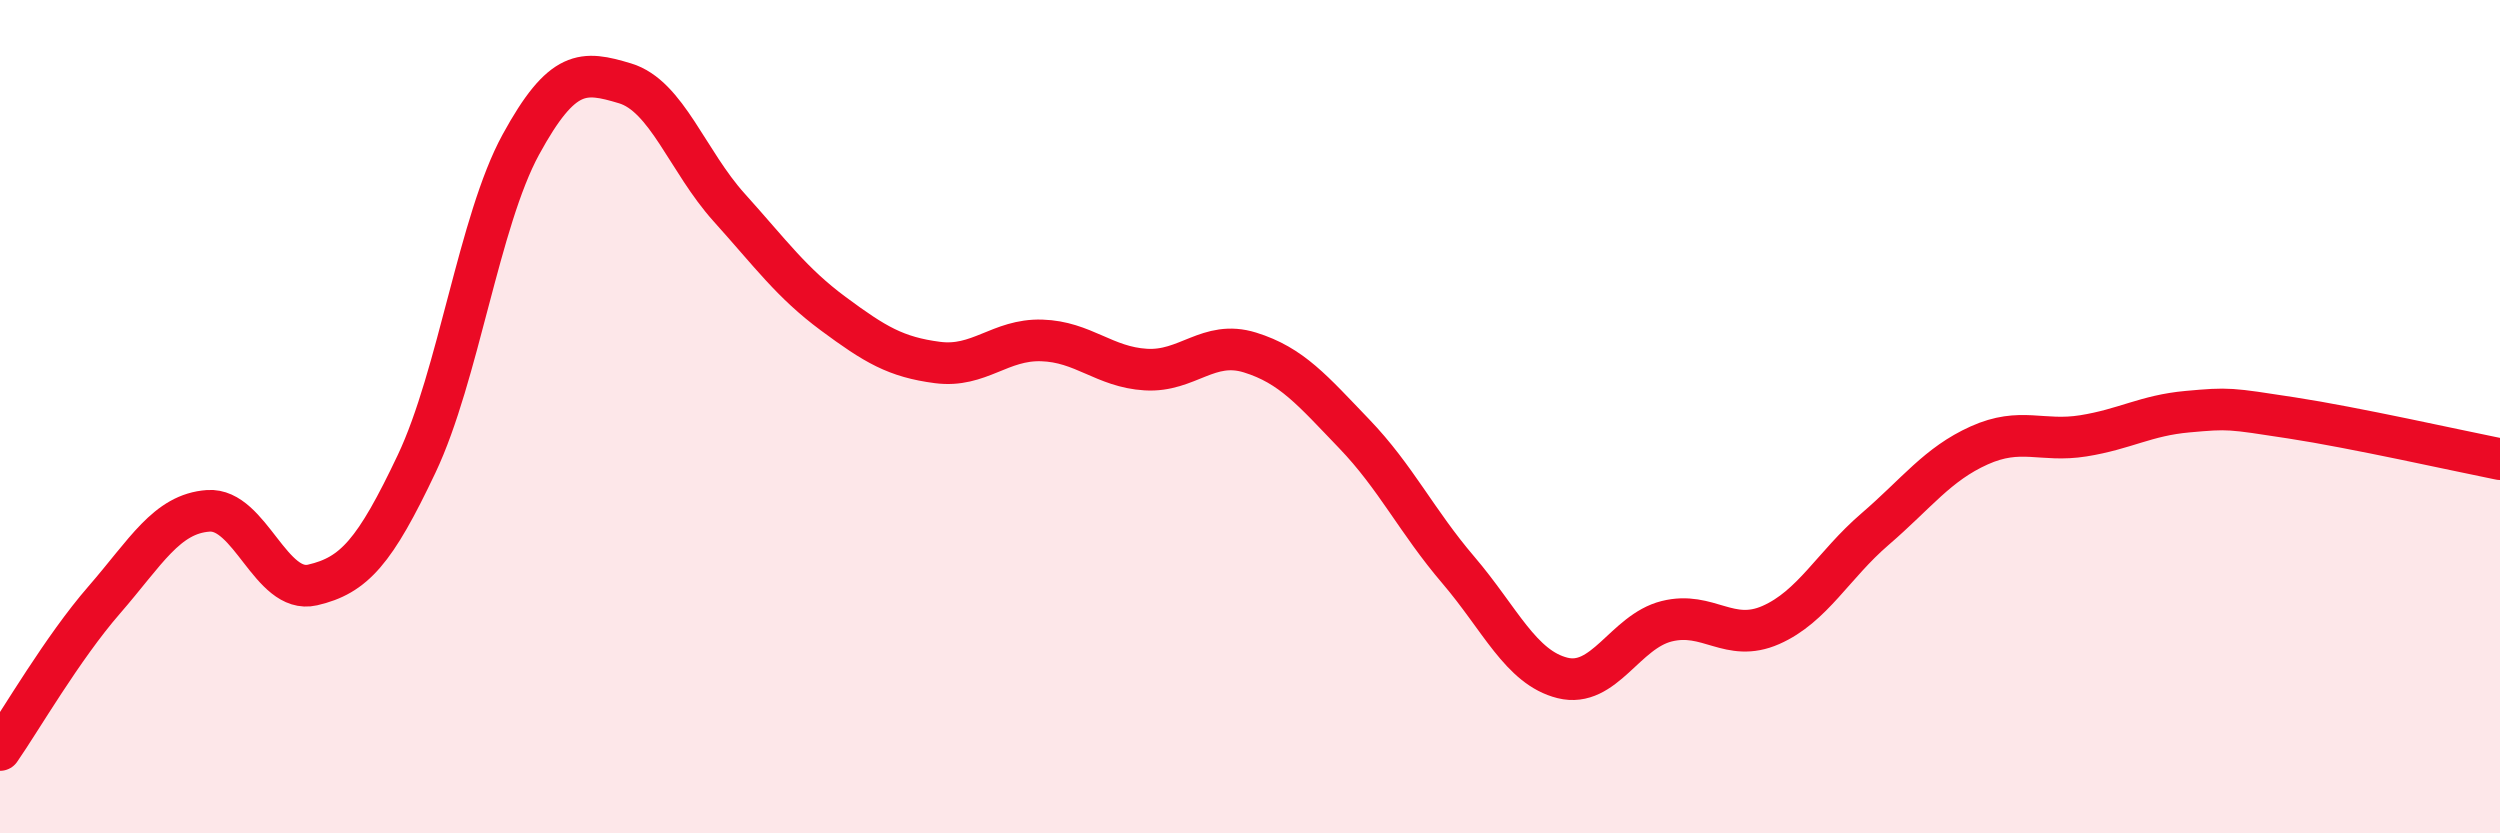
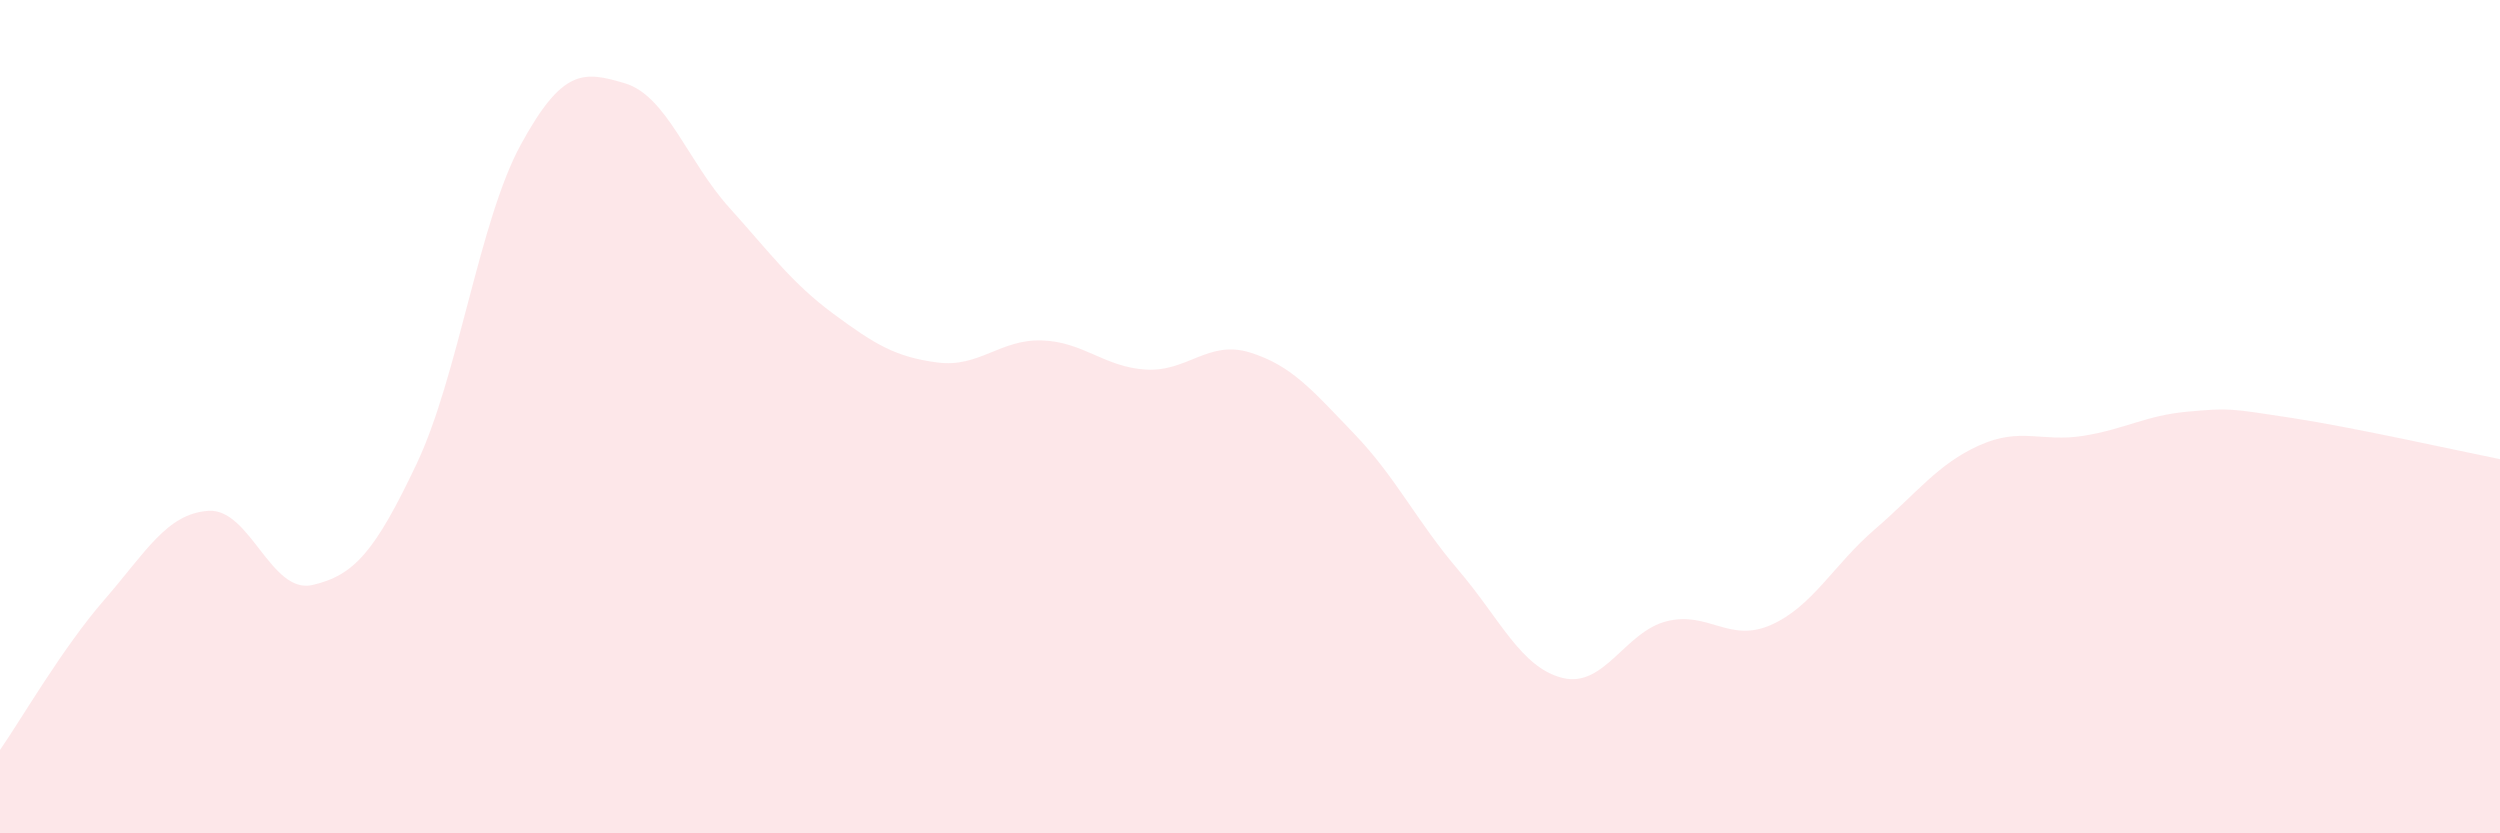
<svg xmlns="http://www.w3.org/2000/svg" width="60" height="20" viewBox="0 0 60 20">
  <path d="M 0,18 C 0.5,17.28 1.5,15.55 2.5,14.4 C 3.5,13.25 4,12.33 5,12.26 C 6,12.19 6.5,14.27 7.5,14.04 C 8.5,13.81 9,13.24 10,11.13 C 11,9.02 11.5,5.3 12.5,3.47 C 13.5,1.64 14,1.7 15,2 C 16,2.3 16.5,3.87 17.5,4.98 C 18.5,6.09 19,6.79 20,7.53 C 21,8.27 21.5,8.57 22.5,8.7 C 23.5,8.83 24,8.14 25,8.17 C 26,8.2 26.5,8.81 27.5,8.87 C 28.5,8.93 29,8.15 30,8.46 C 31,8.77 31.5,9.37 32.5,10.41 C 33.5,11.45 34,12.51 35,13.68 C 36,14.85 36.5,16.02 37.5,16.27 C 38.5,16.52 39,15.16 40,14.91 C 41,14.66 41.5,15.44 42.5,15 C 43.5,14.56 44,13.56 45,12.7 C 46,11.84 46.5,11.14 47.5,10.69 C 48.5,10.24 49,10.62 50,10.46 C 51,10.3 51.5,9.97 52.5,9.88 C 53.5,9.79 53.5,9.8 55,10.03 C 56.5,10.26 59,10.82 60,11.02L60 20L0 20Z" fill="#EB0A25" opacity="0.1" stroke-linecap="round" stroke-linejoin="round" />
-   <path d="M 0,18 C 0.5,17.28 1.5,15.55 2.5,14.4 C 3.5,13.25 4,12.33 5,12.26 C 6,12.19 6.5,14.27 7.5,14.04 C 8.5,13.81 9,13.24 10,11.13 C 11,9.02 11.5,5.3 12.5,3.47 C 13.5,1.64 14,1.7 15,2 C 16,2.3 16.5,3.87 17.5,4.98 C 18.5,6.09 19,6.79 20,7.53 C 21,8.27 21.5,8.57 22.5,8.7 C 23.5,8.83 24,8.14 25,8.17 C 26,8.2 26.5,8.81 27.5,8.87 C 28.5,8.93 29,8.15 30,8.46 C 31,8.77 31.5,9.37 32.5,10.41 C 33.5,11.45 34,12.51 35,13.68 C 36,14.85 36.5,16.02 37.5,16.27 C 38.5,16.52 39,15.16 40,14.91 C 41,14.66 41.5,15.44 42.5,15 C 43.5,14.56 44,13.56 45,12.7 C 46,11.84 46.5,11.14 47.5,10.69 C 48.5,10.24 49,10.62 50,10.46 C 51,10.3 51.5,9.97 52.5,9.88 C 53.5,9.79 53.5,9.8 55,10.03 C 56.5,10.26 59,10.82 60,11.02" stroke="#EB0A25" stroke-width="1" fill="none" stroke-linecap="round" stroke-linejoin="round" />
</svg>